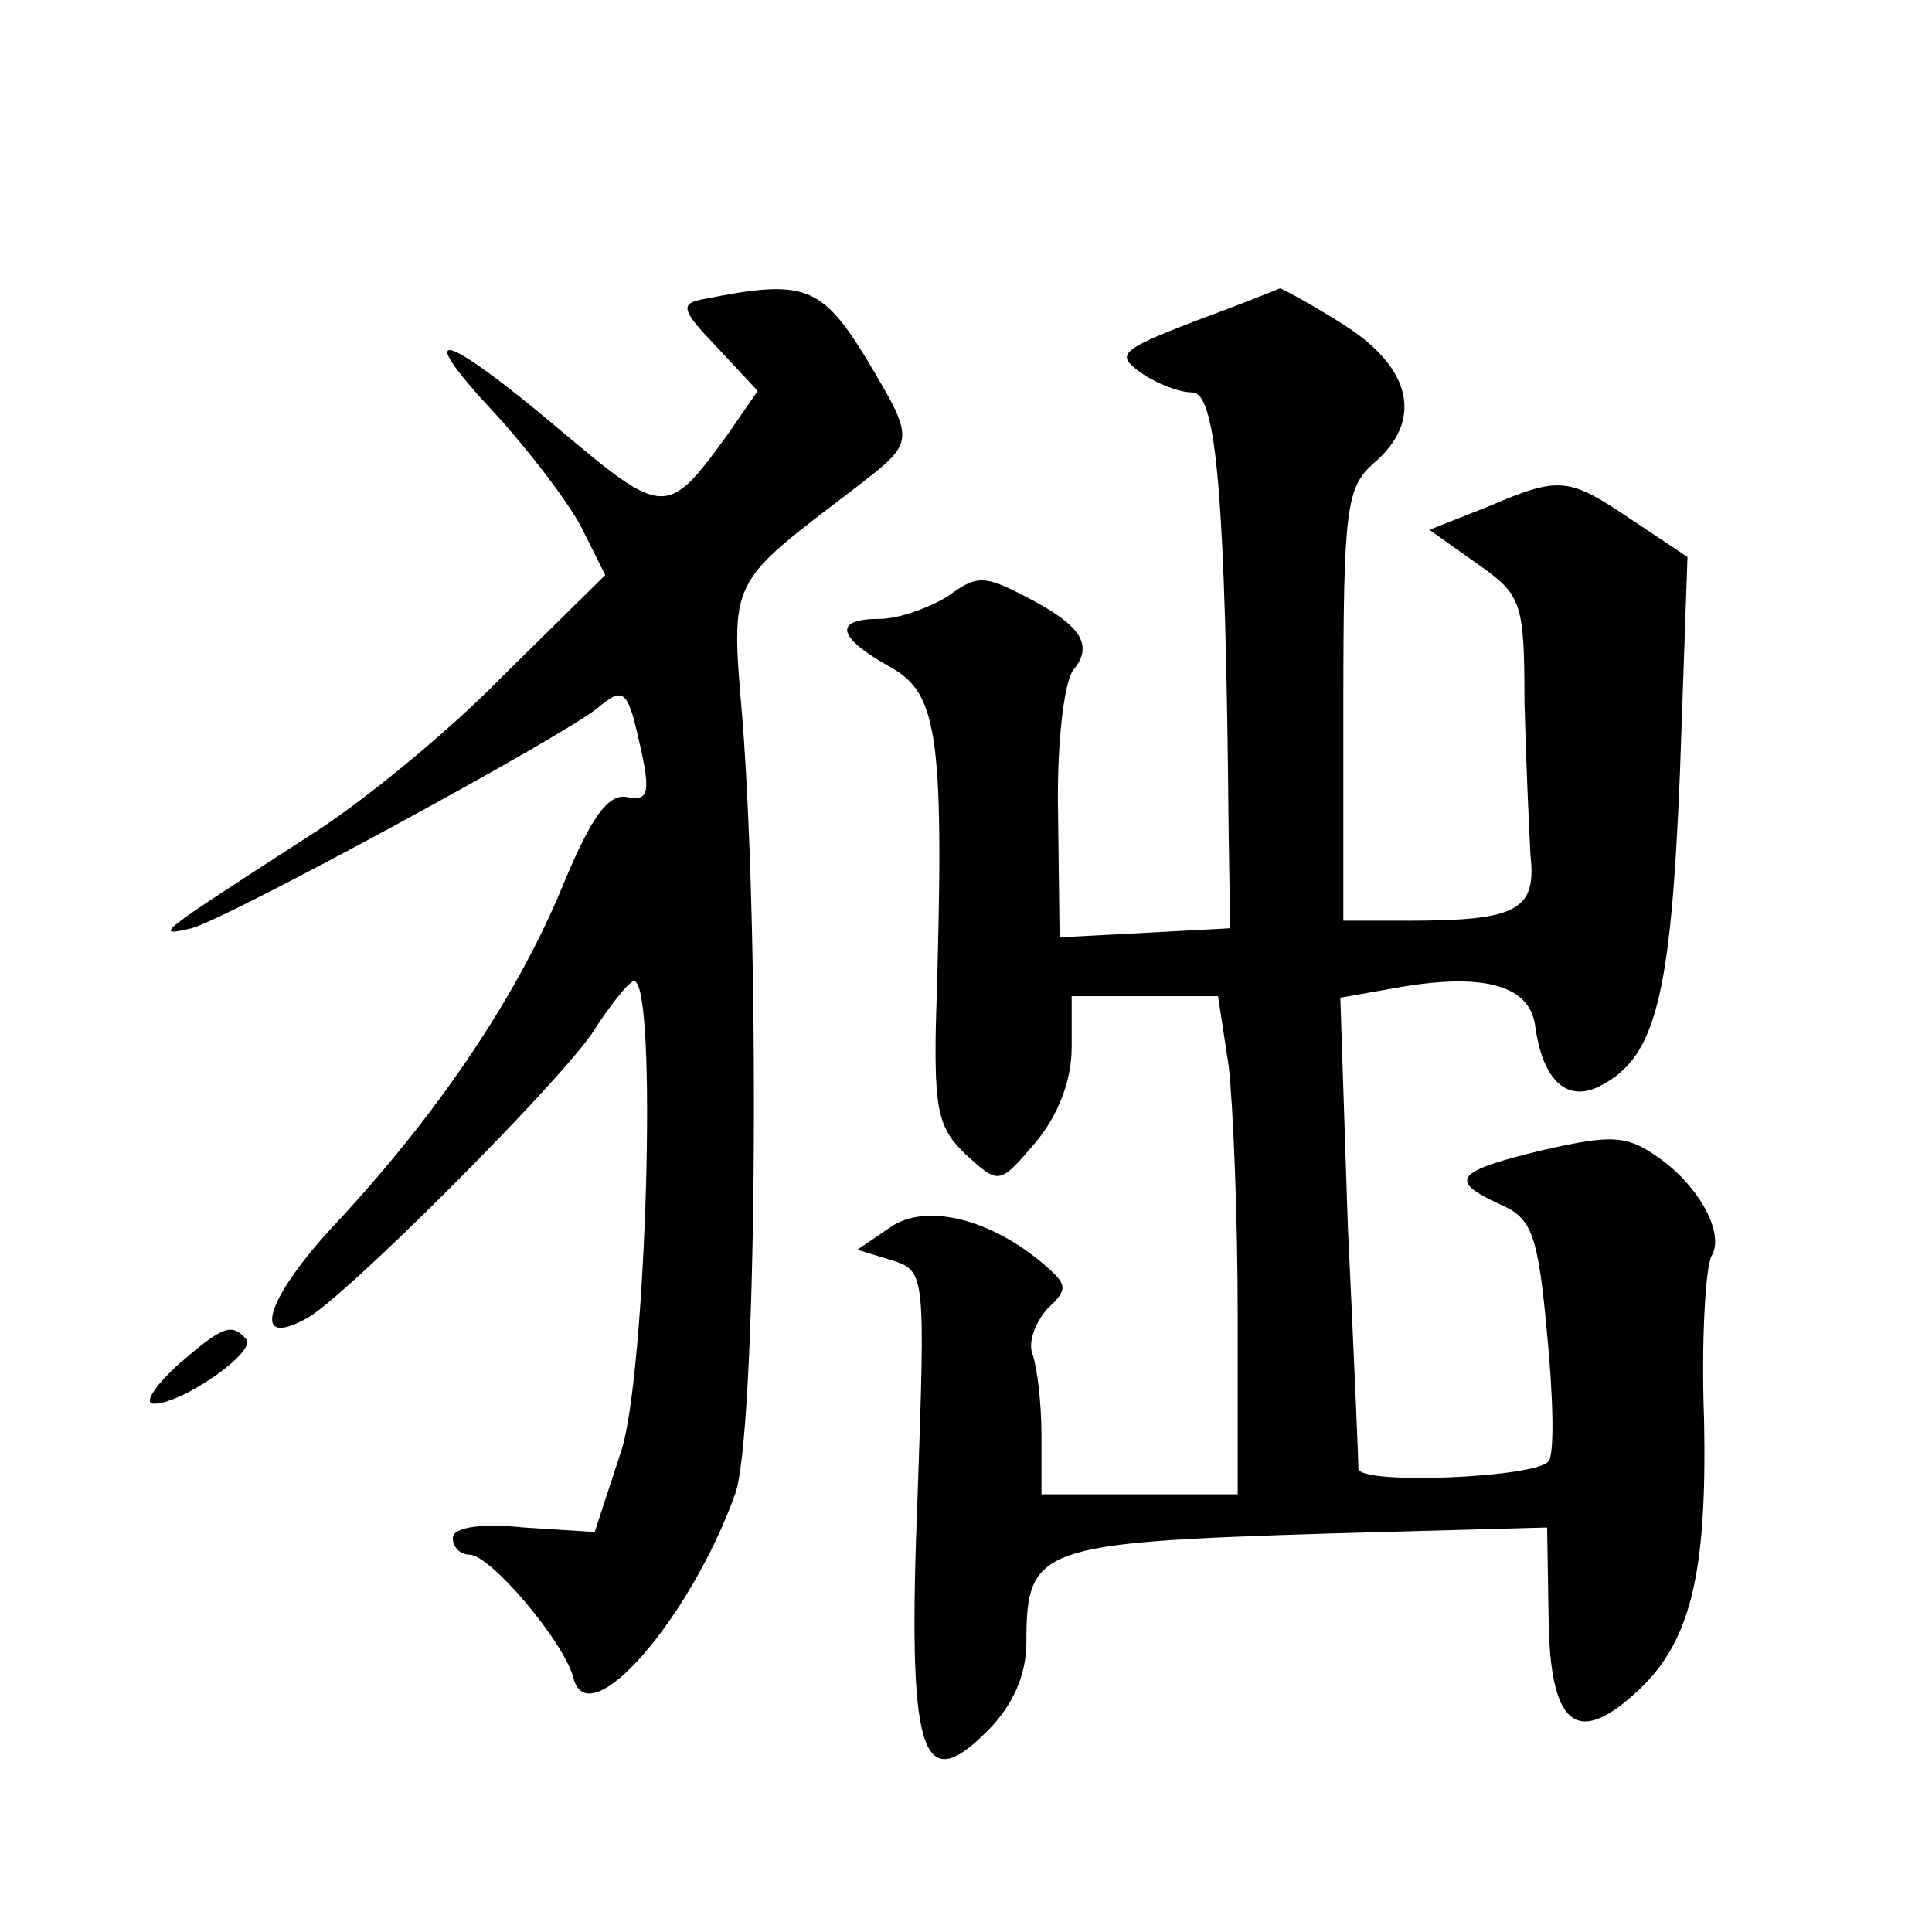
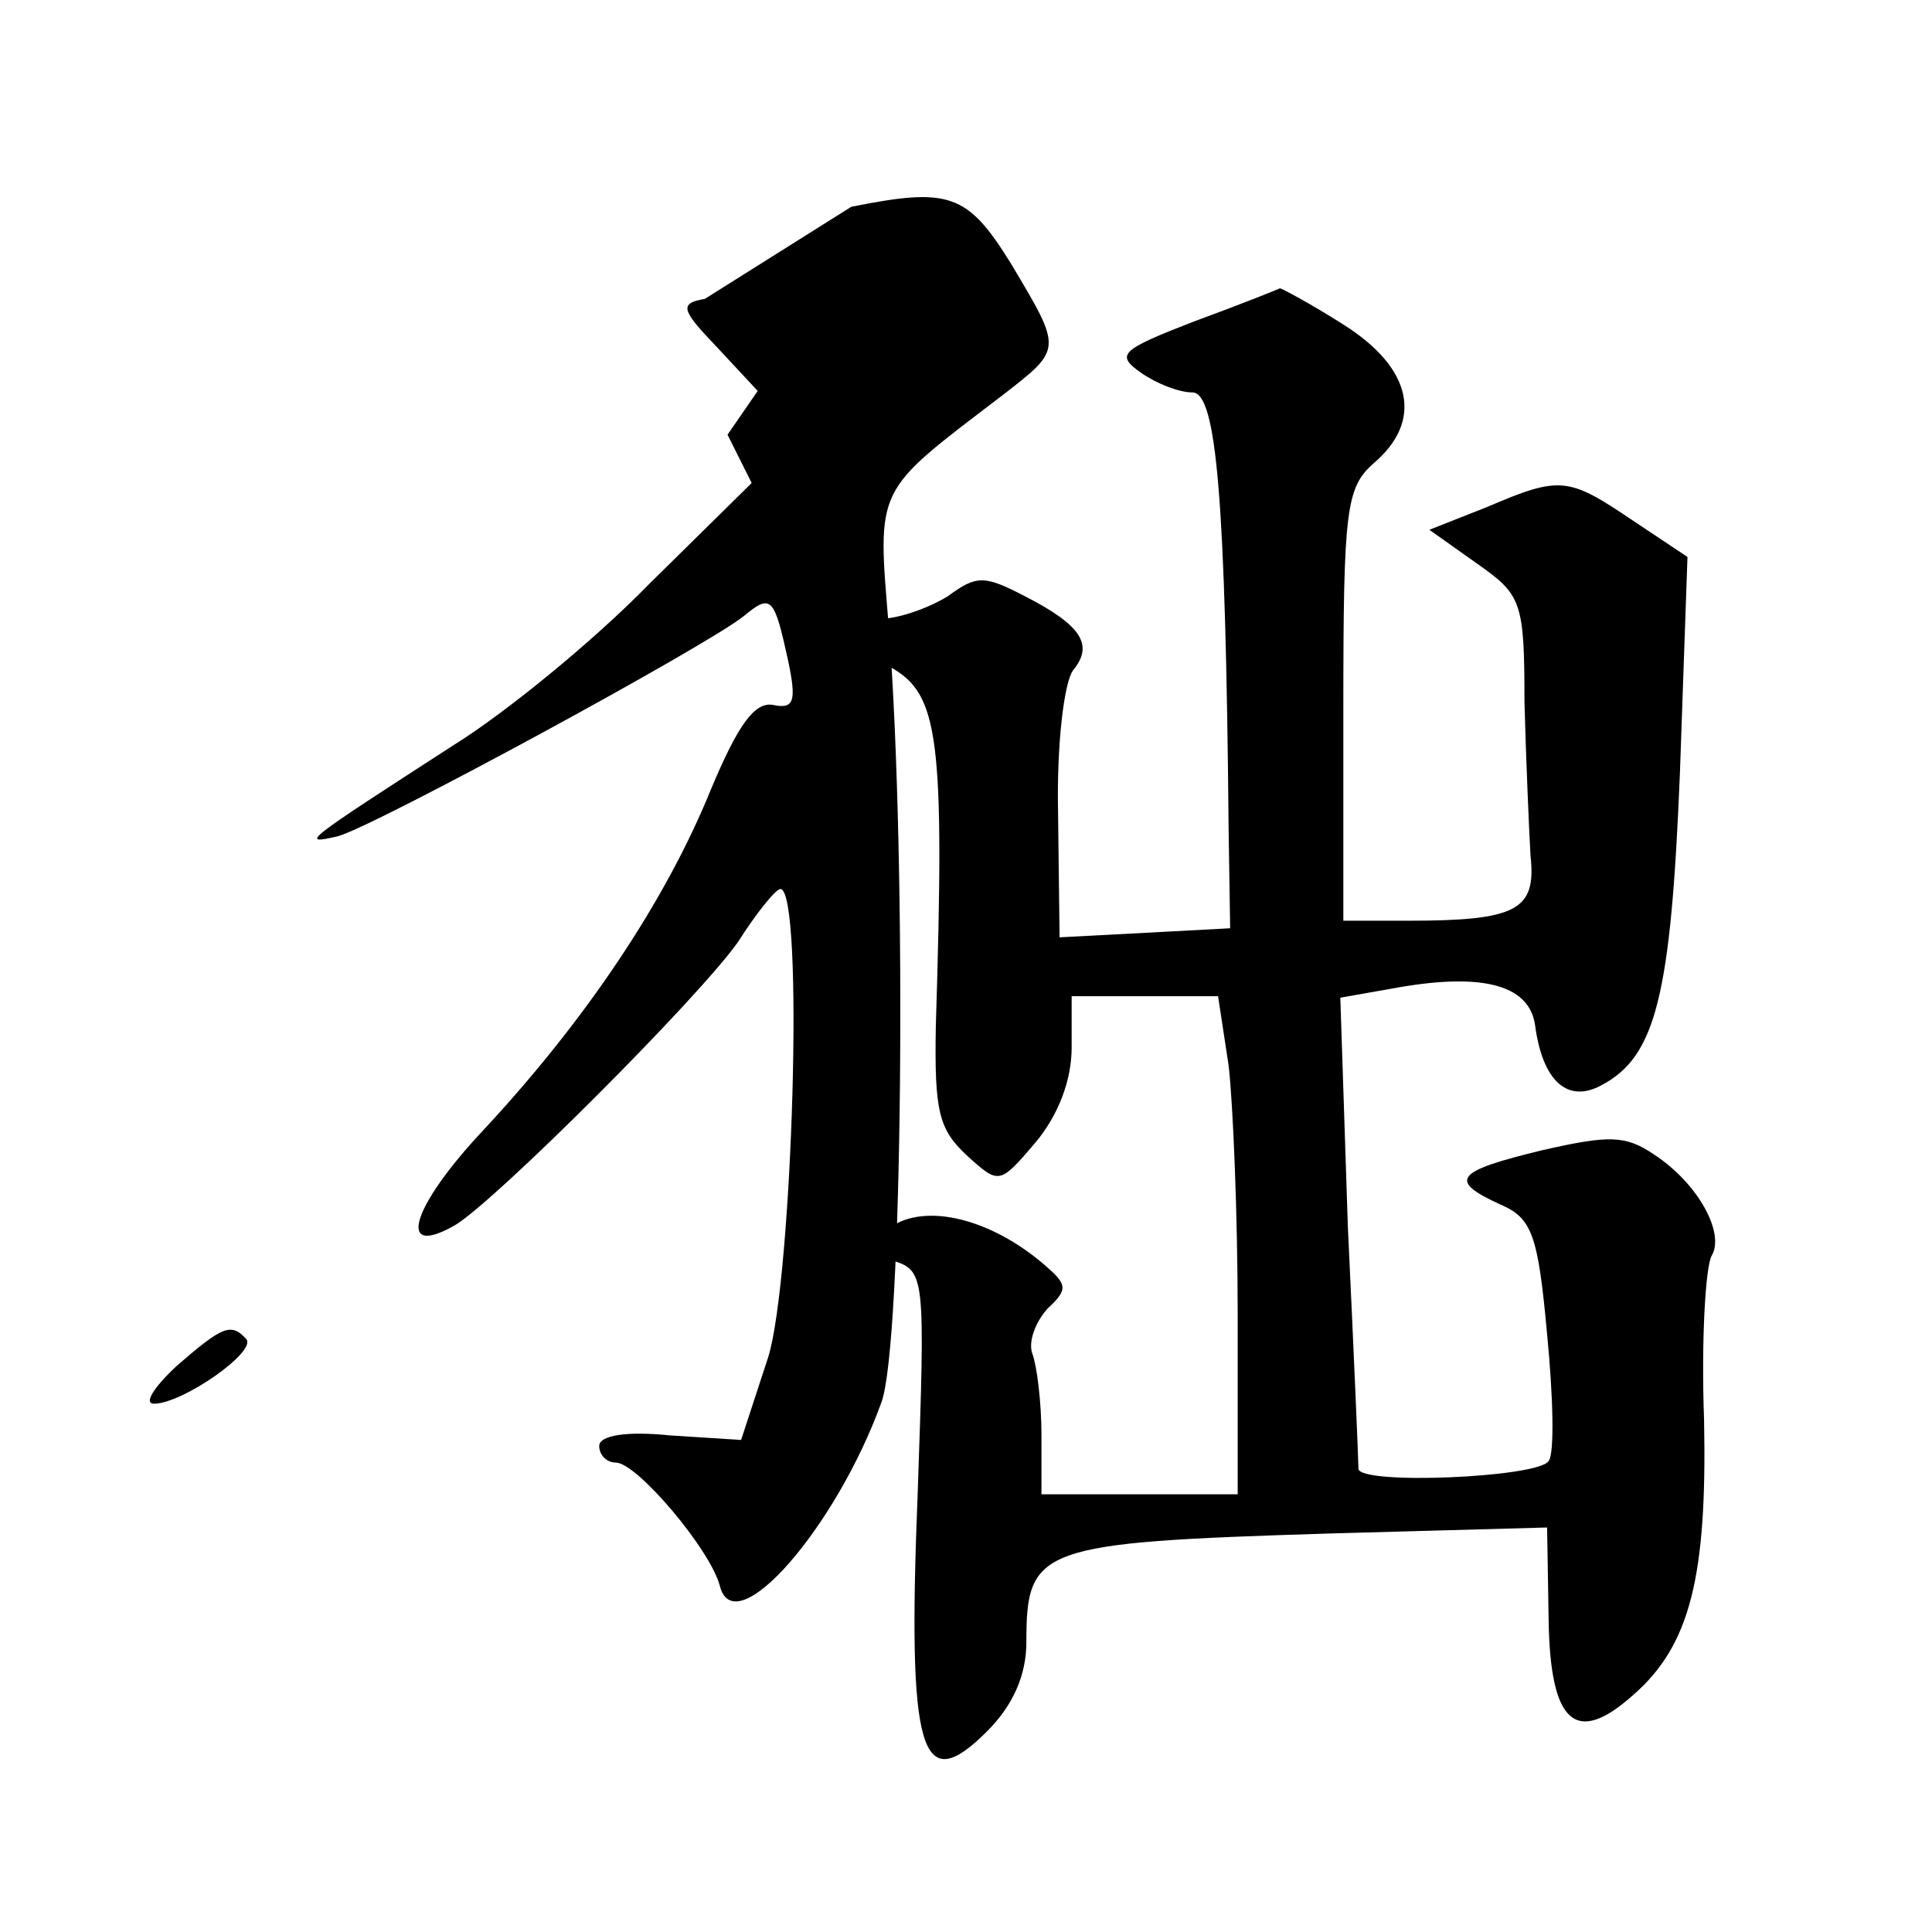
<svg xmlns="http://www.w3.org/2000/svg" version="1.0" width="128pt" height="128pt" viewBox="0 0 128 128" preserveAspectRatio="xMidYMid meet">
  <g transform="translate(0,128) scale(0.1,-0.1)" fill="#0" stroke="none">
-     <path d="M467 1082 c-17 -3 -16 -7 8 -32 l27 -29 -20 -29 c-40 -55 -42 -55 -112 4 -77 65 -98 70 -42 10 22 -24 48 -58 57 -75 l16 -32 -68 -67 c-37 -38 -96 -86 -130 -107 -99 -64 -102 -66 -76 -60 25 7 246 127 269 146 18 15 20 12 29 -29 6 -28 4 -33 -10 -30 -12 2 -23 -13 -41 -56 -30 -74 -83 -153 -151 -226 -47 -50 -58 -85 -19 -63 26 15 162 151 188 188 12 19 25 35 28 35 16 0 8 -258 -8 -310 l-18 -55 -47 3 c-29 3 -47 0 -47 -7 0 -6 5 -11 11 -11 14 0 63 -58 69 -82 10 -38 77 39 107 122 14 38 17 355 5 512 -8 96 -10 90 75 155 40 31 40 30 6 87 -29 47 -41 51 -106 38z M791 1067 c-49 -19 -52 -22 -35 -34 10 -7 25 -13 34 -13 16 0 22 -70 24 -290 l1 -65 -56 -3 -57 -3 -1 82 c-1 46 4 87 10 95 14 17 5 30 -32 49 -27 14 -32 14 -51 0 -13 -8 -33 -15 -45 -15 -31 0 -29 -12 7 -32 32 -18 36 -46 30 -238 -1 -56 2 -68 20 -85 22 -20 22 -20 46 8 15 18 24 41 24 63 l0 34 49 0 48 0 7 -46 c3 -26 6 -100 6 -165 l0 -119 -65 0 -65 0 0 39 c0 22 -3 46 -6 54 -3 8 2 21 10 30 14 13 13 16 -2 29 -36 31 -79 41 -102 25 l-22 -15 23 -7 c22 -7 22 -9 17 -154 -7 -174 2 -202 46 -158 17 17 26 37 26 59 0 63 8 66 200 72 l145 4 1 -61 c1 -69 18 -84 56 -50 38 33 49 79 47 182 -2 53 1 102 5 109 9 15 -9 48 -38 67 -19 13 -30 13 -74 3 -58 -14 -63 -20 -28 -36 21 -9 25 -20 31 -86 4 -41 5 -79 1 -84 -7 -11 -126 -16 -126 -5 0 5 -3 76 -7 160 l-5 152 34 6 c59 11 91 3 95 -24 5 -38 22 -52 44 -40 36 19 46 59 52 207 l5 143 -36 24 c-43 29 -48 30 -97 9 l-38 -15 31 -22 c30 -21 32 -25 32 -92 1 -38 3 -84 4 -102 4 -36 -9 -43 -81 -43 l-43 0 0 143 c0 130 2 144 20 160 33 28 26 63 -20 92 -22 14 -41 24 -42 24 -2 -1 -27 -11 -57 -22z M117 375 c-15 -14 -22 -25 -15 -25 19 0 69 35 61 43 -10 11 -16 8 -46 -18z" />
+     <path d="M467 1082 c-17 -3 -16 -7 8 -32 l27 -29 -20 -29 l16 -32 -68 -67 c-37 -38 -96 -86 -130 -107 -99 -64 -102 -66 -76 -60 25 7 246 127 269 146 18 15 20 12 29 -29 6 -28 4 -33 -10 -30 -12 2 -23 -13 -41 -56 -30 -74 -83 -153 -151 -226 -47 -50 -58 -85 -19 -63 26 15 162 151 188 188 12 19 25 35 28 35 16 0 8 -258 -8 -310 l-18 -55 -47 3 c-29 3 -47 0 -47 -7 0 -6 5 -11 11 -11 14 0 63 -58 69 -82 10 -38 77 39 107 122 14 38 17 355 5 512 -8 96 -10 90 75 155 40 31 40 30 6 87 -29 47 -41 51 -106 38z M791 1067 c-49 -19 -52 -22 -35 -34 10 -7 25 -13 34 -13 16 0 22 -70 24 -290 l1 -65 -56 -3 -57 -3 -1 82 c-1 46 4 87 10 95 14 17 5 30 -32 49 -27 14 -32 14 -51 0 -13 -8 -33 -15 -45 -15 -31 0 -29 -12 7 -32 32 -18 36 -46 30 -238 -1 -56 2 -68 20 -85 22 -20 22 -20 46 8 15 18 24 41 24 63 l0 34 49 0 48 0 7 -46 c3 -26 6 -100 6 -165 l0 -119 -65 0 -65 0 0 39 c0 22 -3 46 -6 54 -3 8 2 21 10 30 14 13 13 16 -2 29 -36 31 -79 41 -102 25 l-22 -15 23 -7 c22 -7 22 -9 17 -154 -7 -174 2 -202 46 -158 17 17 26 37 26 59 0 63 8 66 200 72 l145 4 1 -61 c1 -69 18 -84 56 -50 38 33 49 79 47 182 -2 53 1 102 5 109 9 15 -9 48 -38 67 -19 13 -30 13 -74 3 -58 -14 -63 -20 -28 -36 21 -9 25 -20 31 -86 4 -41 5 -79 1 -84 -7 -11 -126 -16 -126 -5 0 5 -3 76 -7 160 l-5 152 34 6 c59 11 91 3 95 -24 5 -38 22 -52 44 -40 36 19 46 59 52 207 l5 143 -36 24 c-43 29 -48 30 -97 9 l-38 -15 31 -22 c30 -21 32 -25 32 -92 1 -38 3 -84 4 -102 4 -36 -9 -43 -81 -43 l-43 0 0 143 c0 130 2 144 20 160 33 28 26 63 -20 92 -22 14 -41 24 -42 24 -2 -1 -27 -11 -57 -22z M117 375 c-15 -14 -22 -25 -15 -25 19 0 69 35 61 43 -10 11 -16 8 -46 -18z" />
  </g>
</svg>